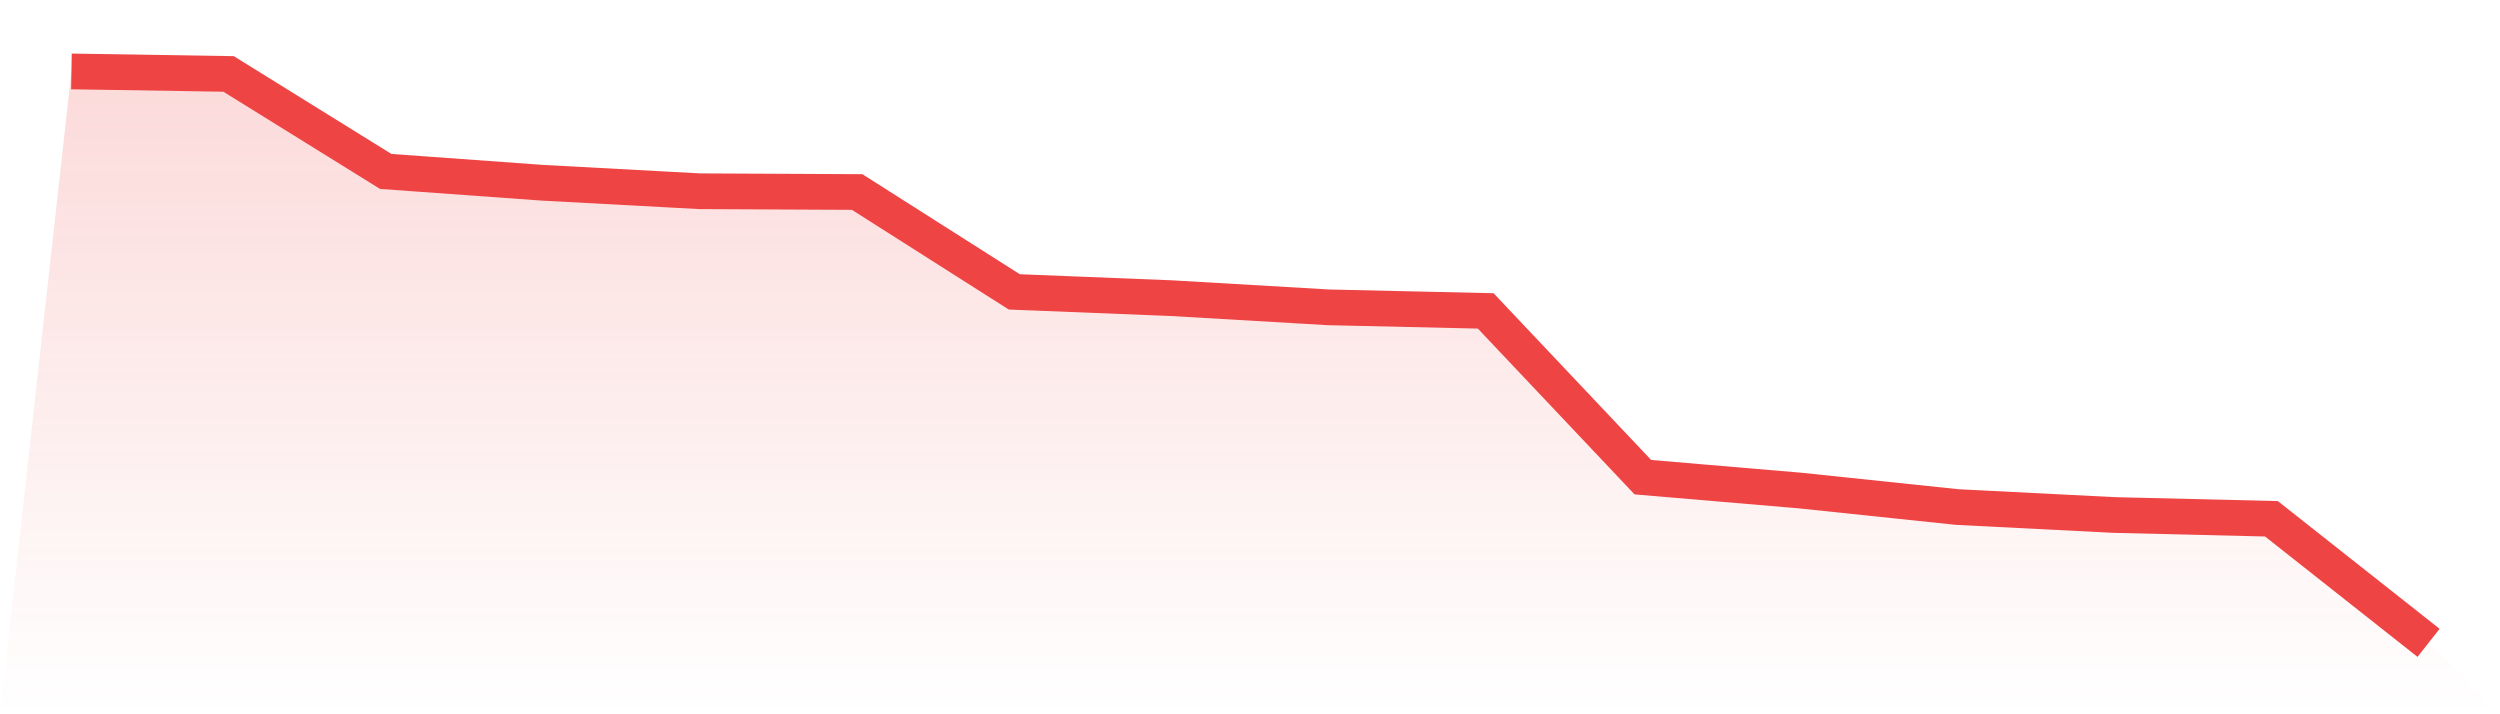
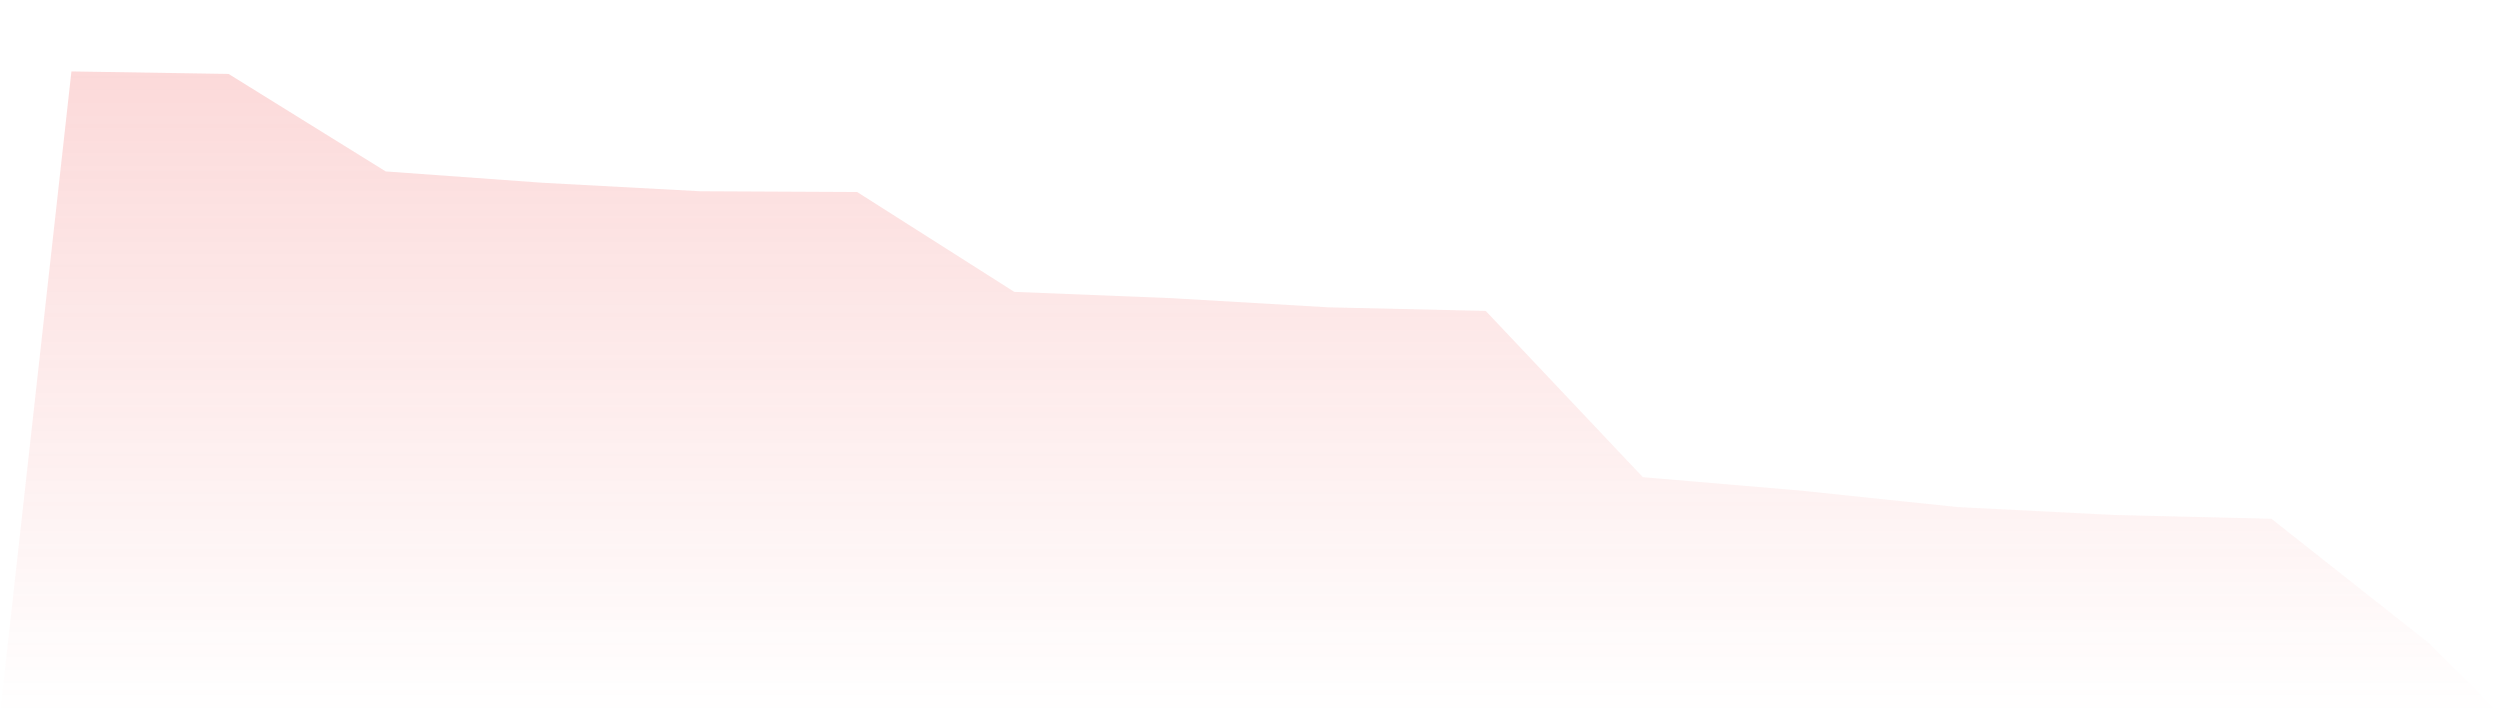
<svg xmlns="http://www.w3.org/2000/svg" viewBox="0 0 140 40">
  <defs>
    <linearGradient id="gradient" x1="0" x2="0" y1="0" y2="1">
      <stop offset="0%" stop-color="#ef4444" stop-opacity="0.2" />
      <stop offset="100%" stop-color="#ef4444" stop-opacity="0" />
    </linearGradient>
  </defs>
  <path d="M4,4 L4,4 L12.8,4.14 L21.6,9.6 L30.4,10.236 L39.2,10.71 L48,10.753 L56.8,16.345 L65.6,16.697 L74.4,17.211 L83.2,17.411 L92,26.722 L100.8,27.47 L109.6,28.394 L118.4,28.84 L127.2,29.052 L136,36 L140,40 L0,40 z" fill="url(#gradient)" />
-   <path d="M4,4 L4,4 L12.8,4.14 L21.6,9.6 L30.4,10.236 L39.2,10.71 L48,10.753 L56.8,16.345 L65.6,16.697 L74.4,17.211 L83.2,17.411 L92,26.722 L100.8,27.47 L109.6,28.394 L118.4,28.84 L127.2,29.052 L136,36" fill="none" stroke="#ef4444" stroke-width="2" />
</svg>